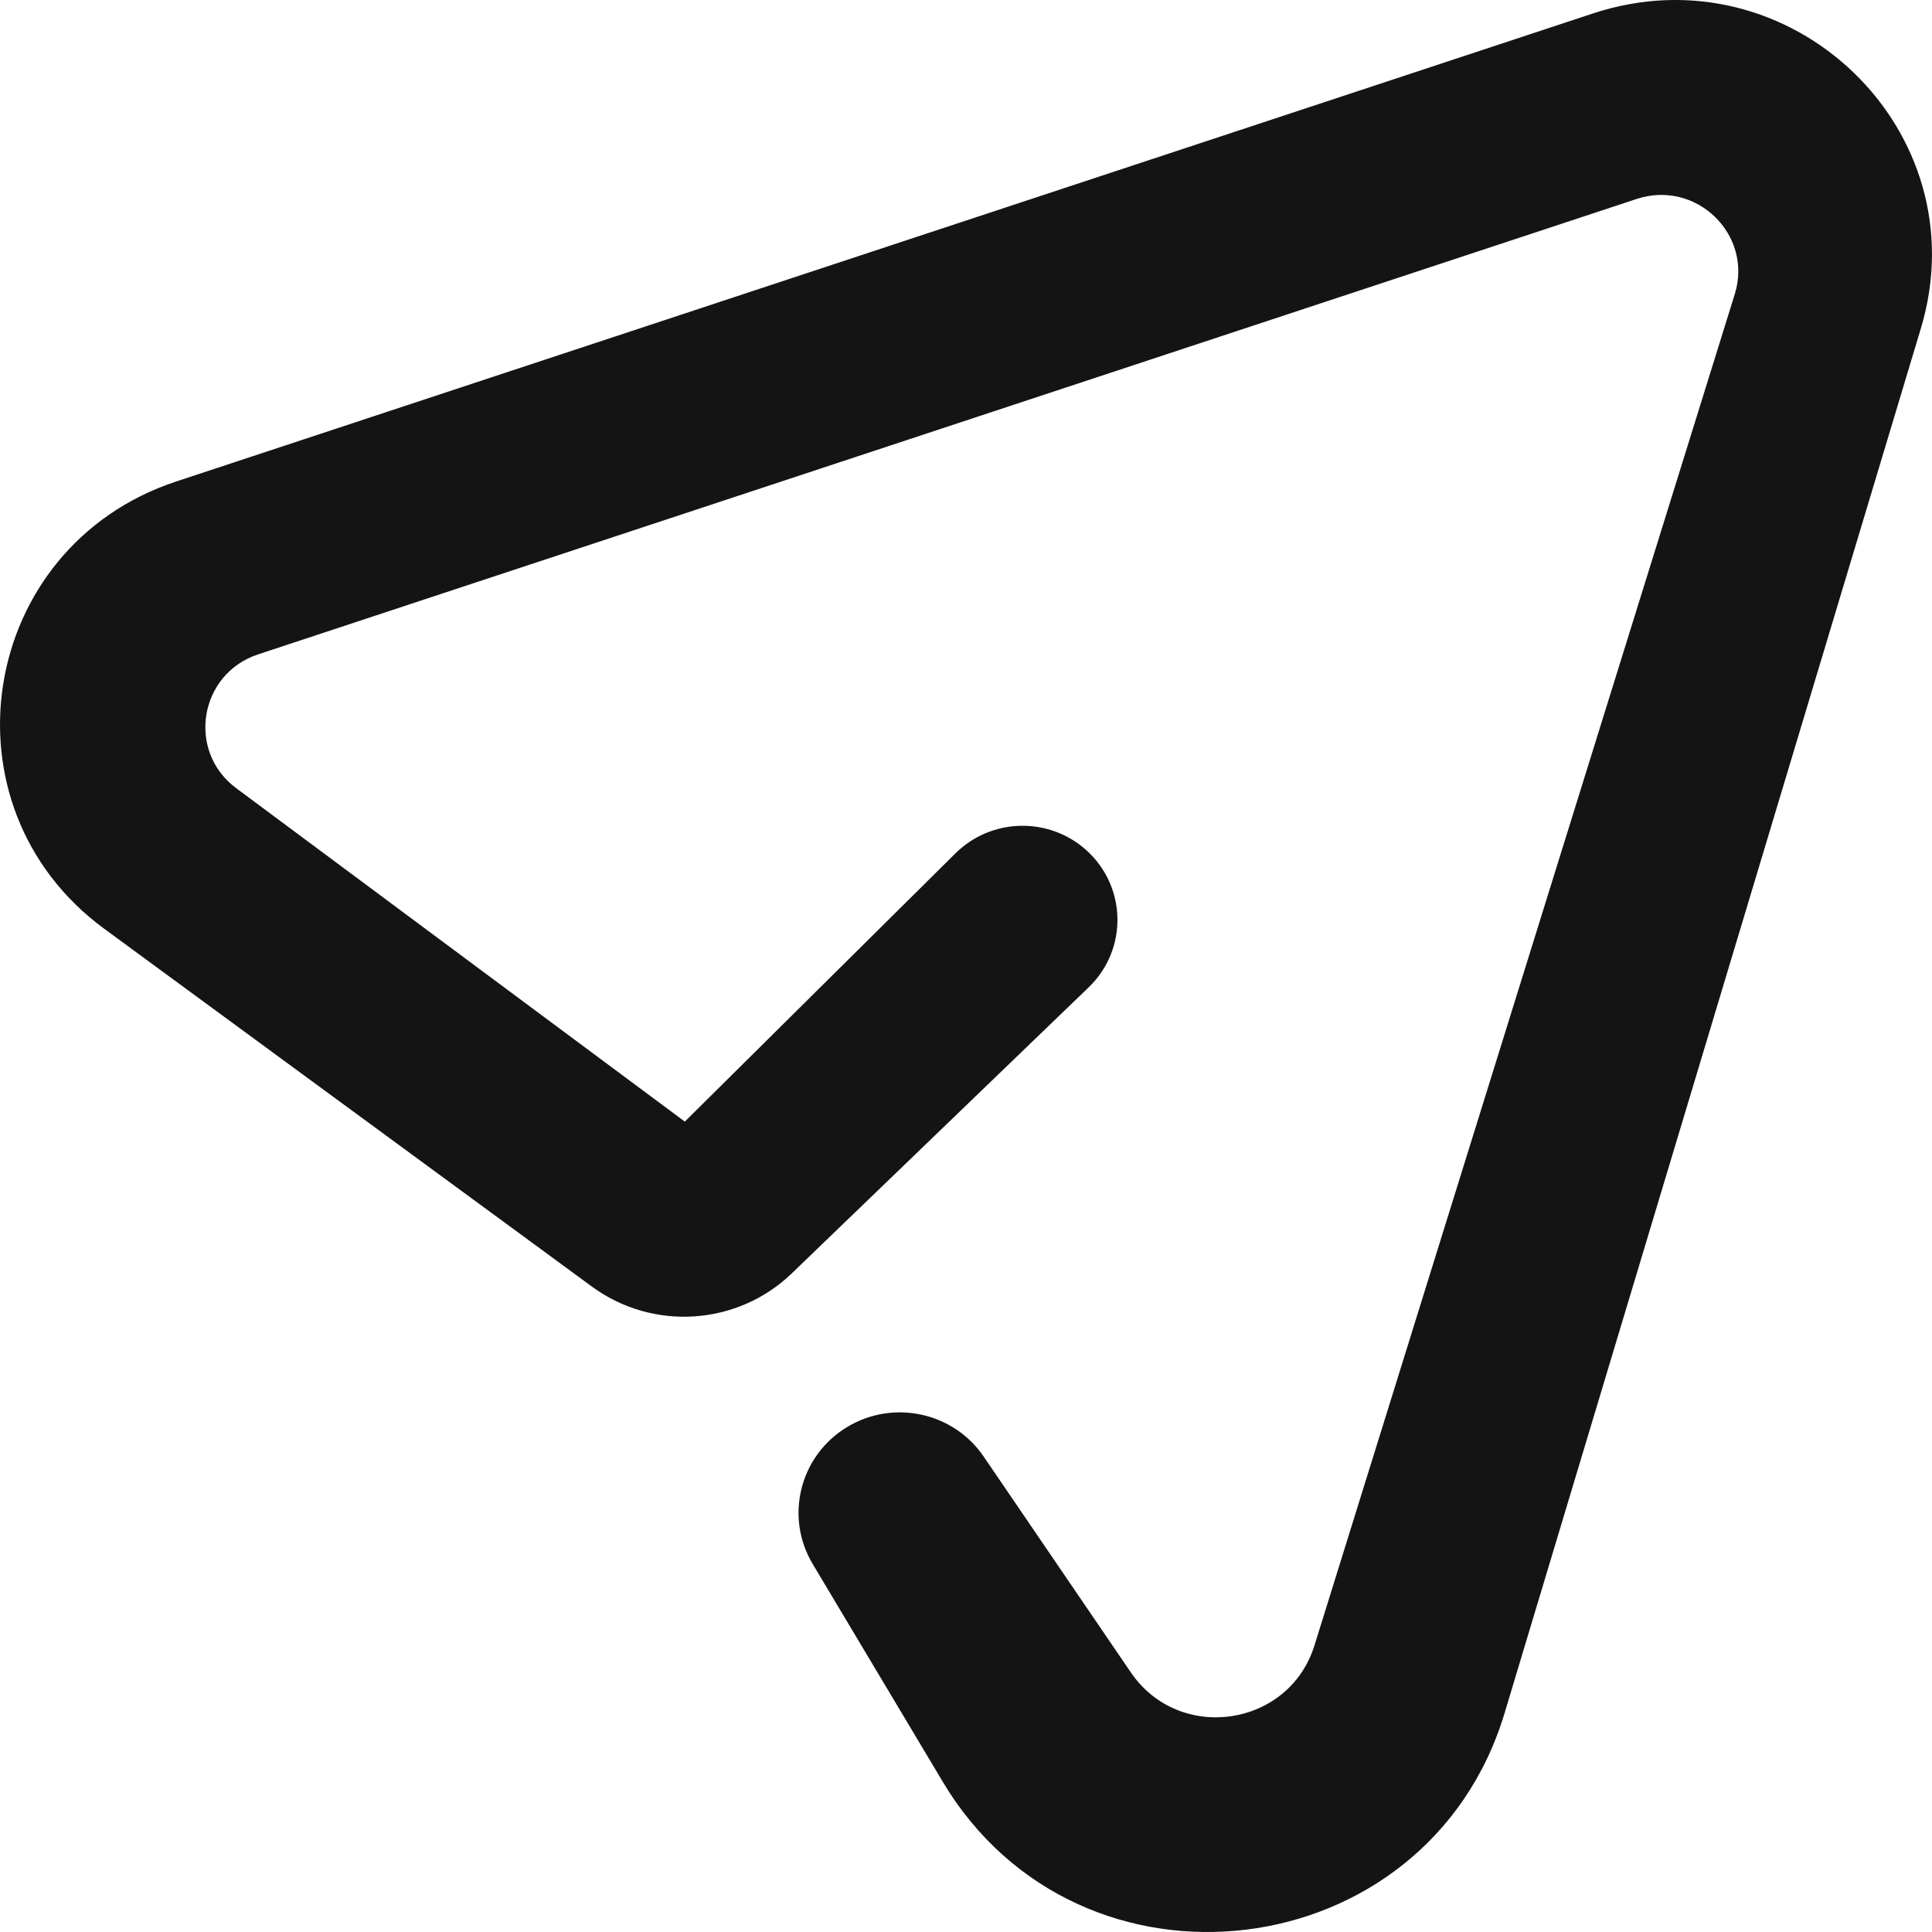
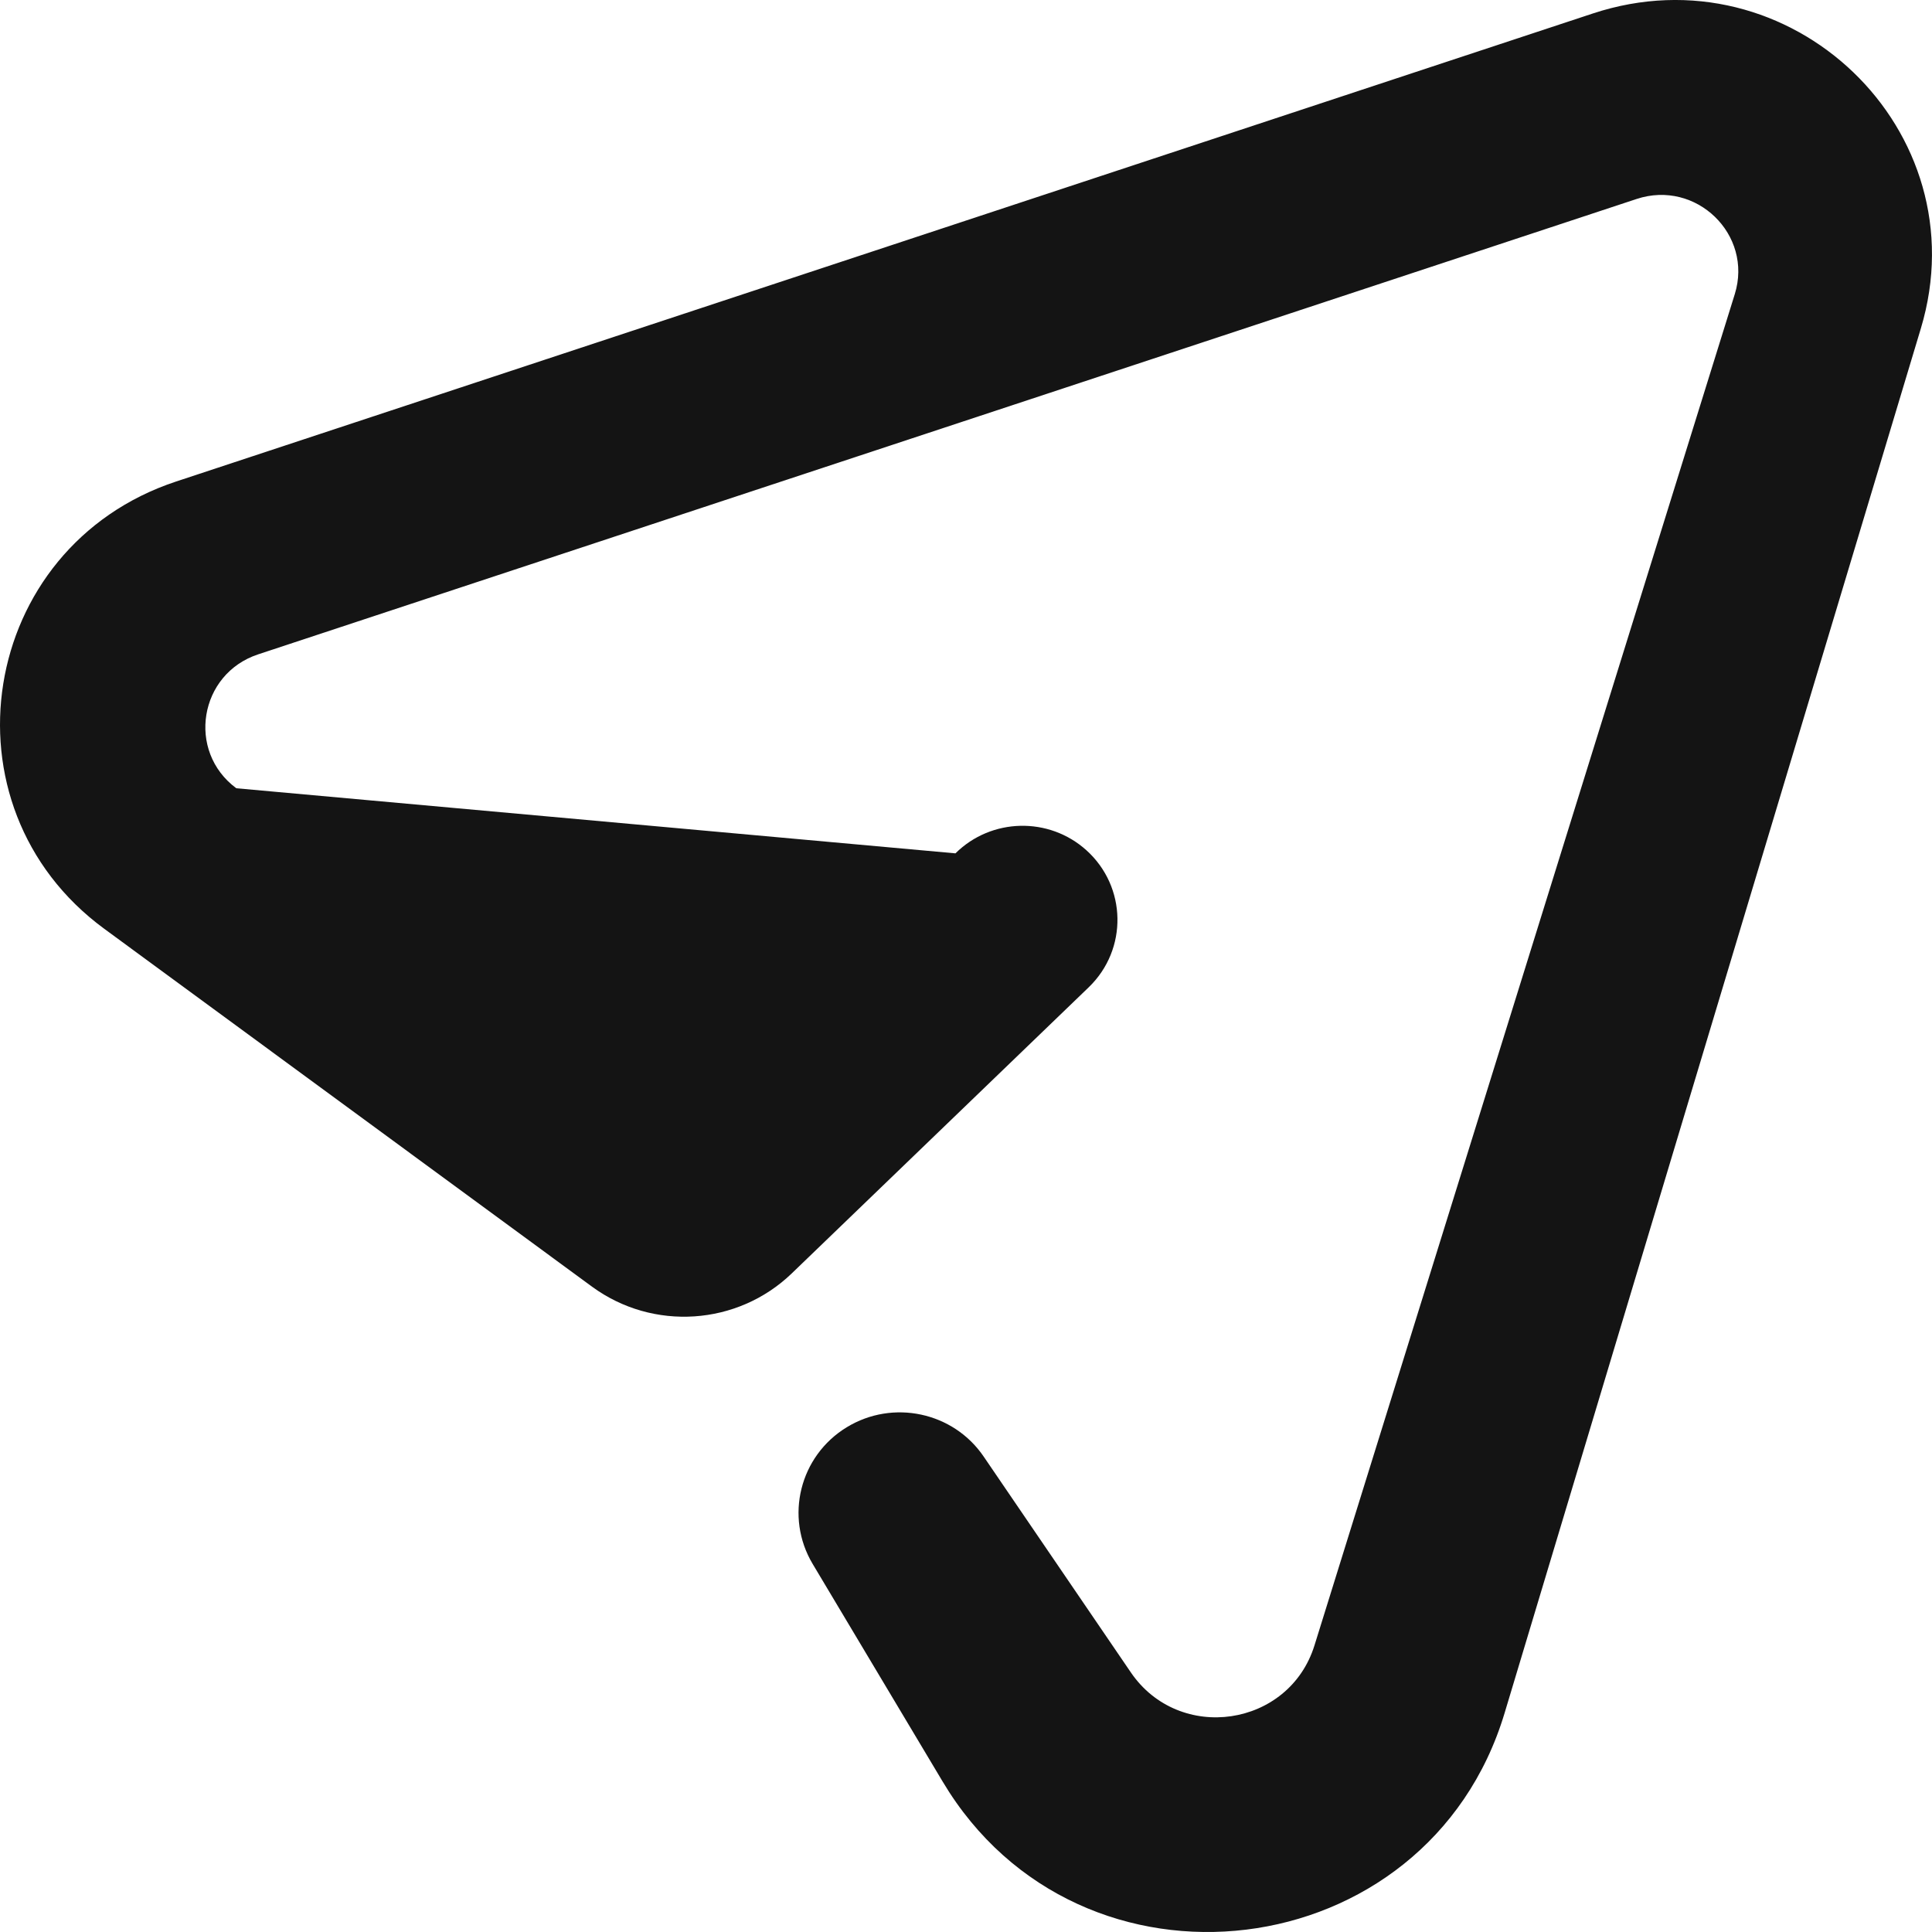
<svg xmlns="http://www.w3.org/2000/svg" width="13" height="13" viewBox="0 0 13 13" fill="none">
-   <path d="M5.468 10.523C5.279 10.206 5.381 9.797 5.697 9.604C6.008 9.414 6.415 9.501 6.619 9.801L7.609 11.253C7.935 11.731 8.674 11.622 8.845 11.071L11.673 1.979C11.797 1.579 11.413 1.206 11.012 1.339L1.737 4.403C1.34 4.534 1.254 5.055 1.59 5.304L4.608 7.547L6.429 5.742C6.67 5.503 7.058 5.494 7.31 5.721C7.582 5.966 7.59 6.388 7.326 6.643L5.327 8.569C4.962 8.92 4.394 8.958 3.984 8.658L0.702 6.25C-0.425 5.423 -0.145 3.68 1.185 3.24L10.717 0.091C12.047 -0.349 13.326 0.878 12.925 2.21L10.124 11.527C9.606 13.25 7.266 13.536 6.343 11.988L5.468 10.523Z" fill="#141414" />
+   <path d="M5.468 10.523C5.279 10.206 5.381 9.797 5.697 9.604C6.008 9.414 6.415 9.501 6.619 9.801L7.609 11.253C7.935 11.731 8.674 11.622 8.845 11.071L11.673 1.979C11.797 1.579 11.413 1.206 11.012 1.339L1.737 4.403C1.34 4.534 1.254 5.055 1.59 5.304L6.429 5.742C6.67 5.503 7.058 5.494 7.31 5.721C7.582 5.966 7.59 6.388 7.326 6.643L5.327 8.569C4.962 8.92 4.394 8.958 3.984 8.658L0.702 6.25C-0.425 5.423 -0.145 3.68 1.185 3.24L10.717 0.091C12.047 -0.349 13.326 0.878 12.925 2.21L10.124 11.527C9.606 13.25 7.266 13.536 6.343 11.988L5.468 10.523Z" fill="#141414" />
</svg>